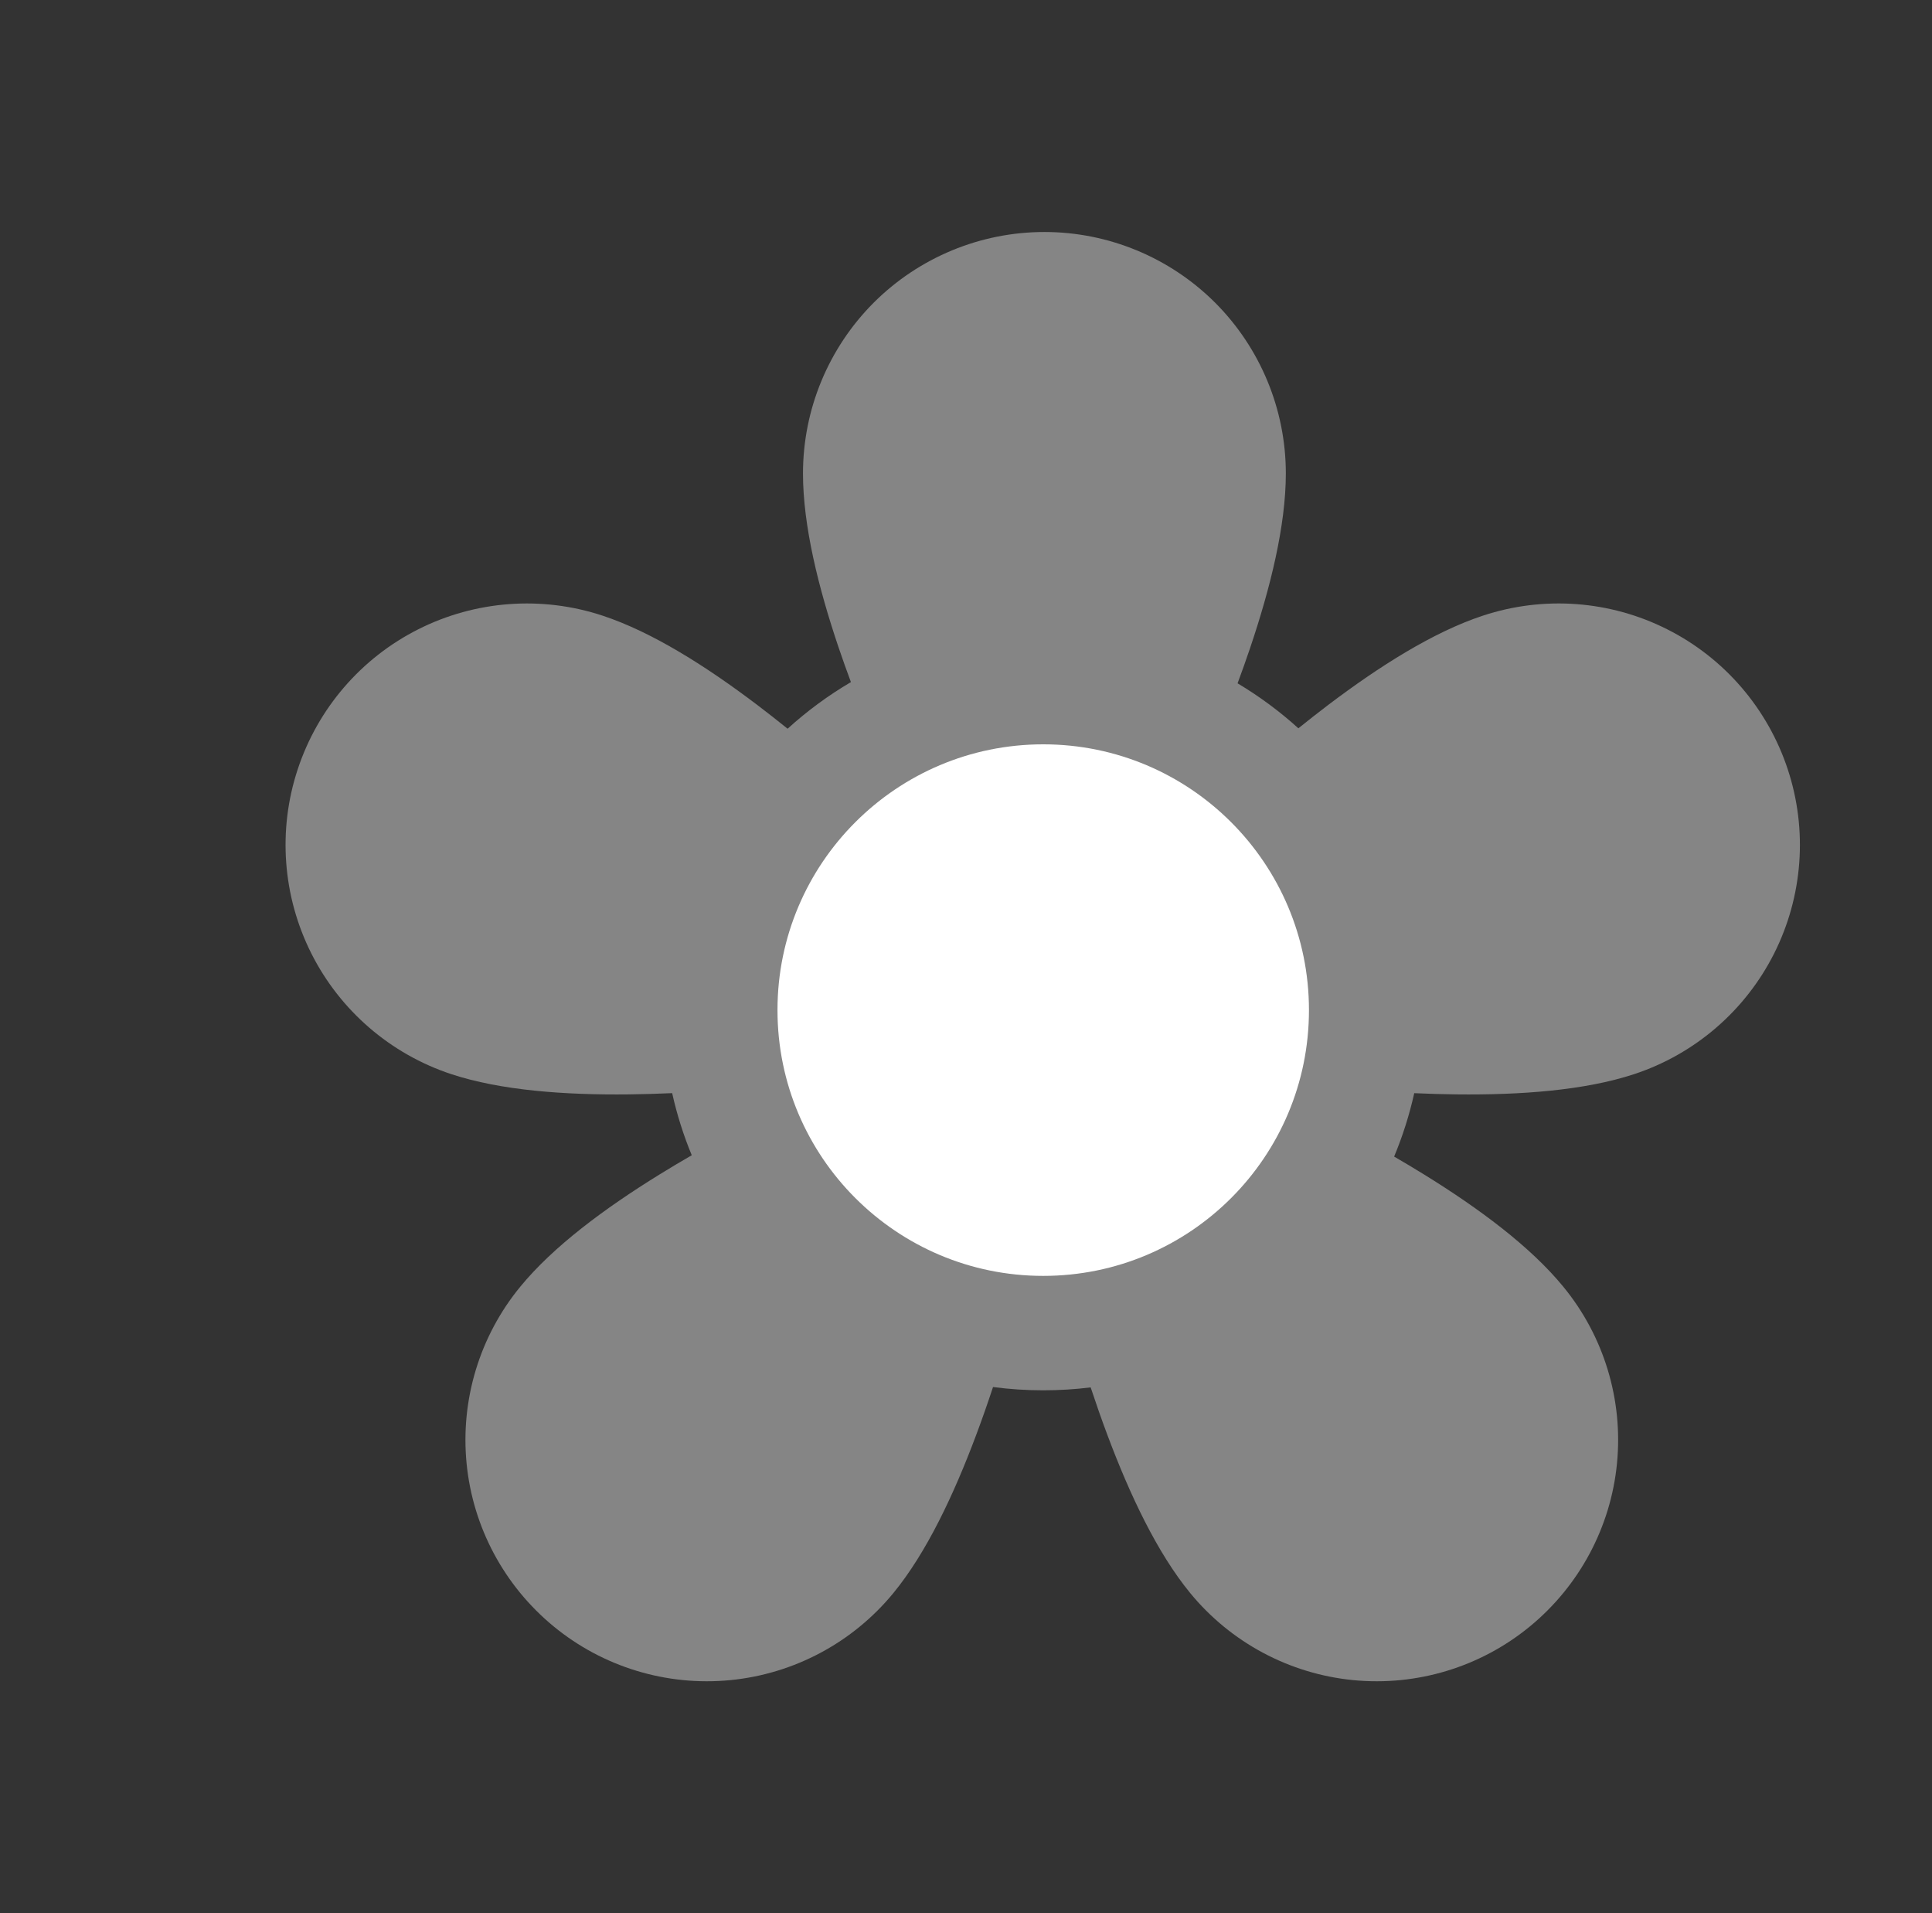
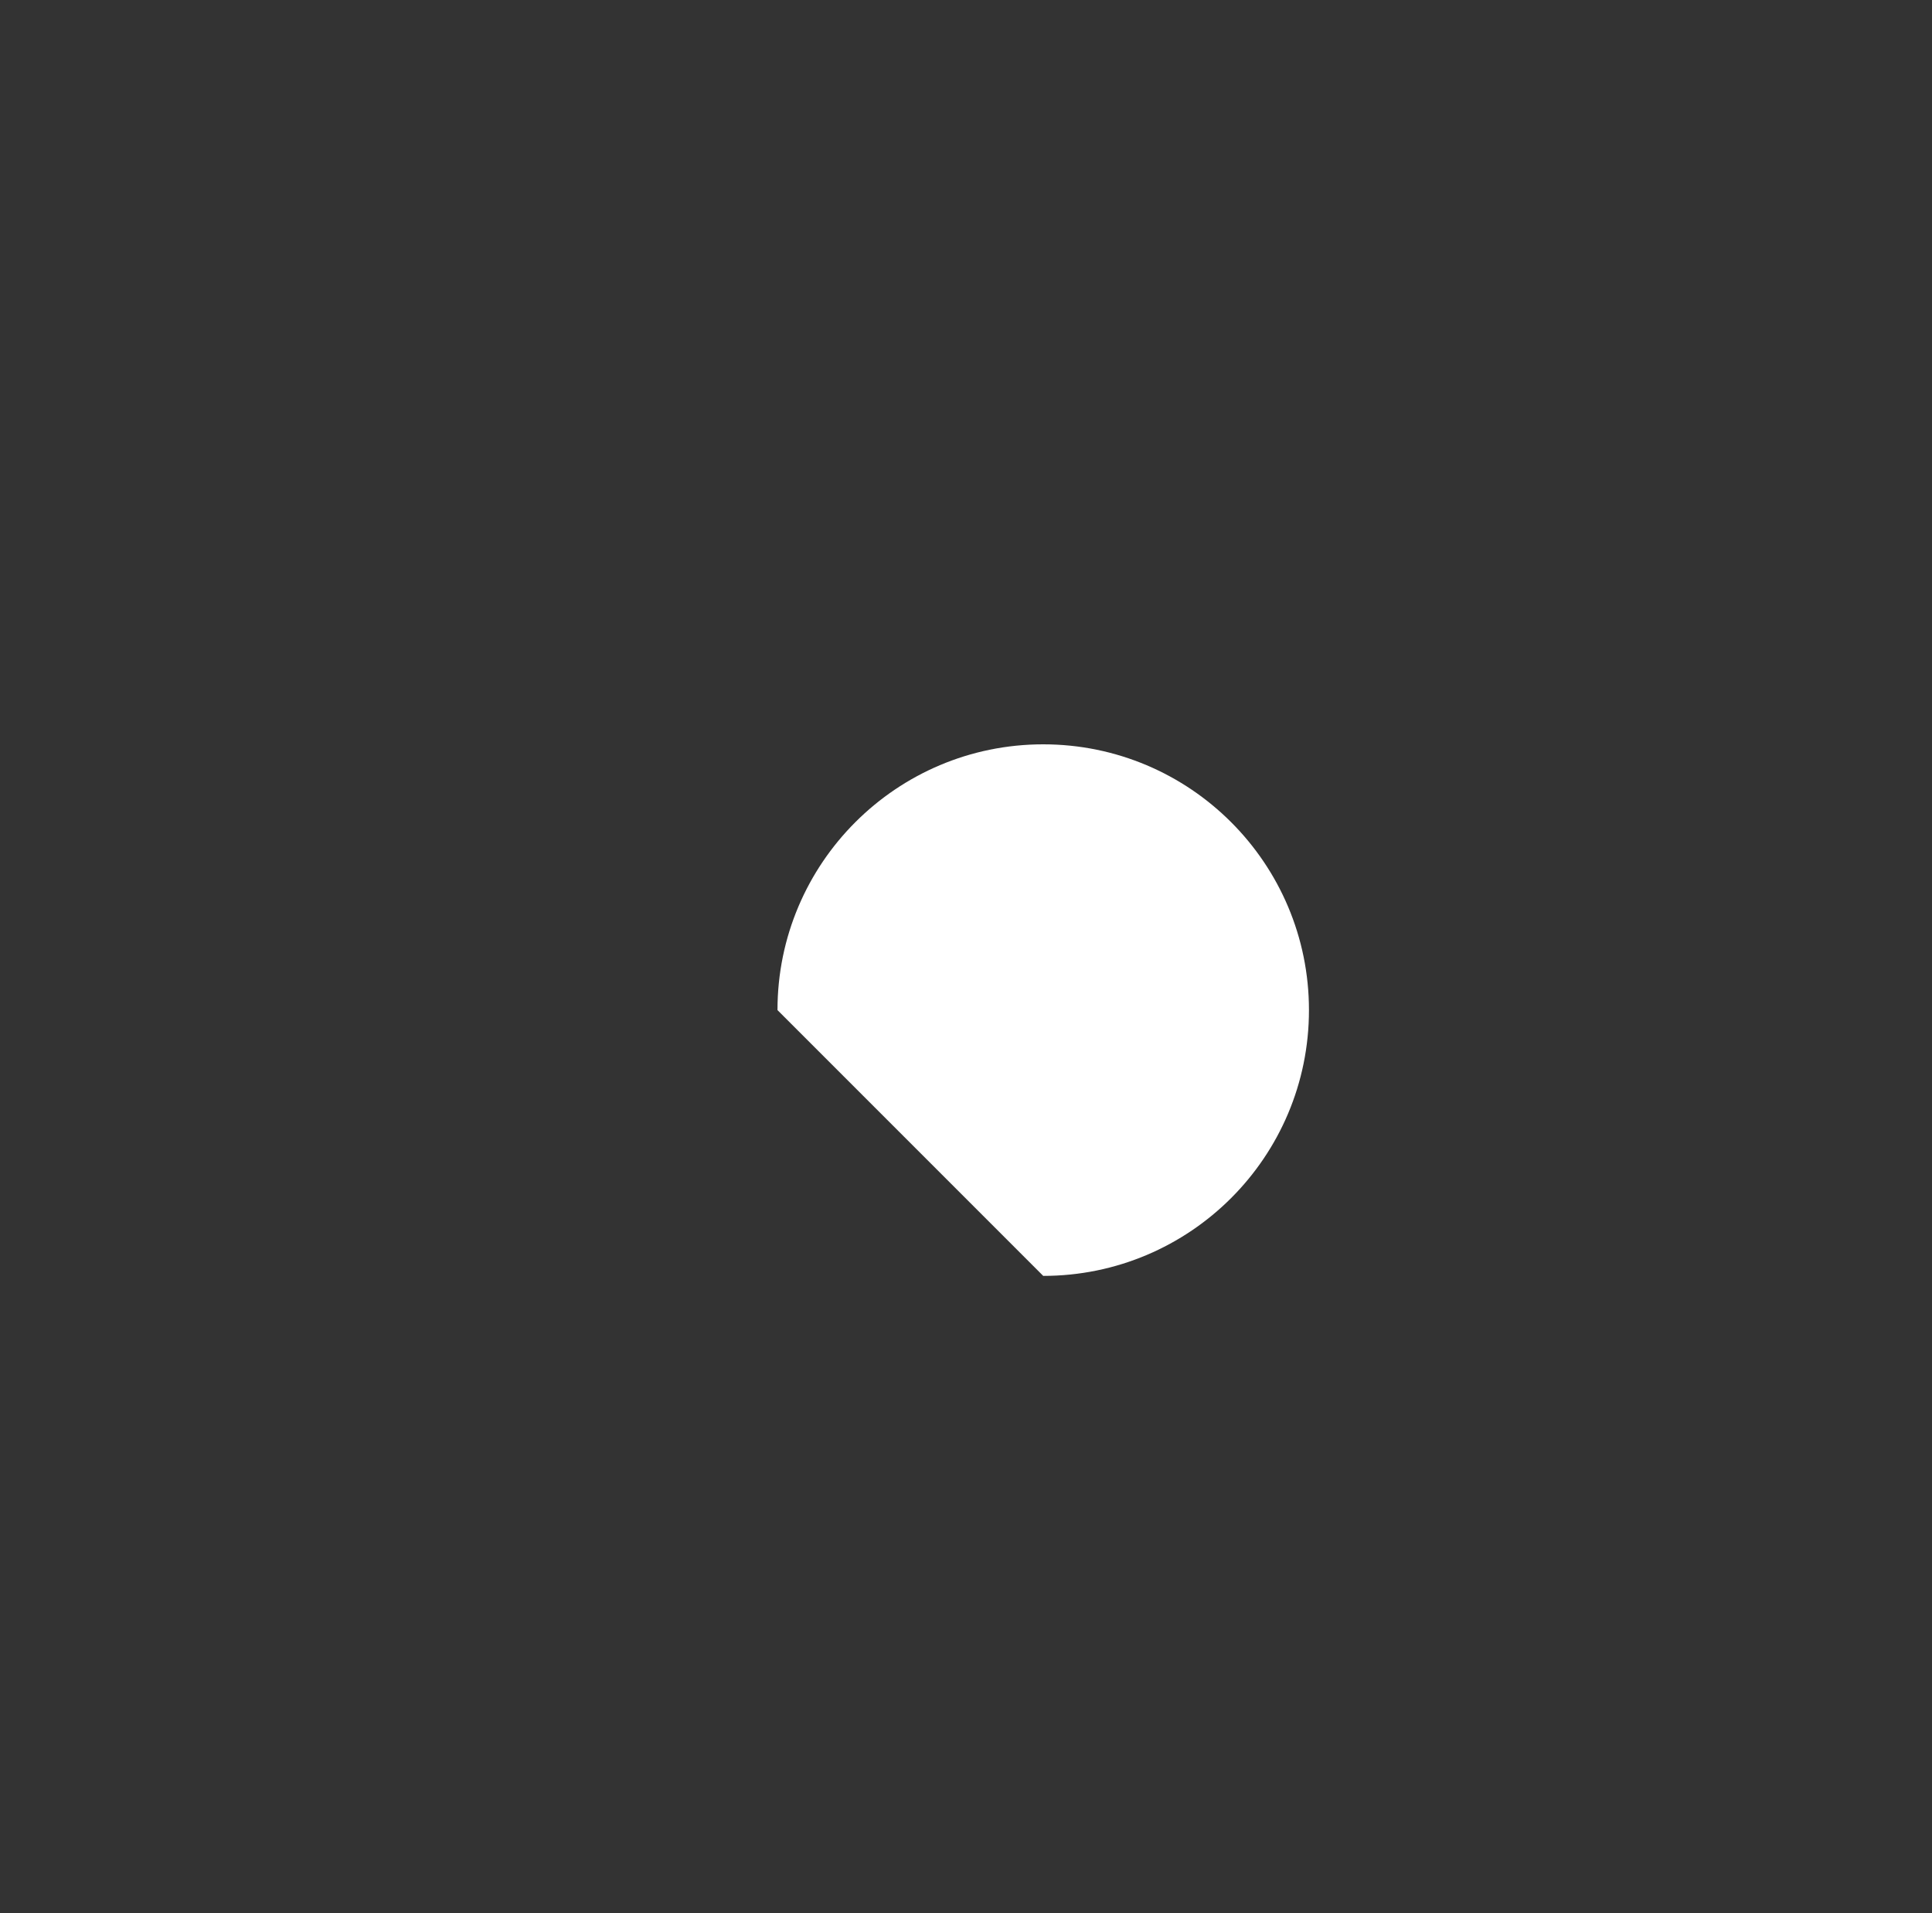
<svg xmlns="http://www.w3.org/2000/svg" width="101" height="100" viewBox="0 0 101 100" fill="none">
  <rect x="0" y="0" width="101" height="100" fill="#333333" stroke="none" />
-   <path opacity="0.4" fill-rule="evenodd" clip-rule="evenodd" d="M64.697 35.716C64.924 35.106 65.141 34.497 65.345 33.892C66.421 30.709 67.22 27.462 67.22 24.747C67.22 21.4 65.889 18.191 63.526 15.823L63.523 15.82C61.154 13.457 57.946 12.126 54.599 12.126C51.252 12.126 48.043 13.457 45.675 15.82L45.672 15.823C43.309 18.191 41.978 21.4 41.978 24.747C41.978 27.462 42.774 30.694 43.847 33.864C44.048 34.457 44.261 35.054 44.484 35.652C43.296 36.35 42.187 37.168 41.174 38.089C40.65 37.666 40.123 37.253 39.596 36.853C36.915 34.822 34.081 33.028 31.497 32.178C28.321 31.129 24.853 31.387 21.867 32.892C18.873 34.399 16.611 37.037 15.564 40.209C14.514 43.386 14.773 46.85 16.278 49.84C17.783 52.827 20.416 55.095 23.592 56.144C26.176 56.996 29.52 57.24 32.884 57.202C33.627 57.193 34.381 57.171 35.139 57.137C35.388 58.258 35.733 59.343 36.163 60.383C35.593 60.712 35.032 61.046 34.482 61.386C31.62 63.153 28.925 65.148 27.2 67.253C25.076 69.836 24.066 73.163 24.392 76.491C24.718 79.828 26.362 82.888 28.943 85.01C31.528 87.135 34.852 88.143 38.183 87.818C41.512 87.492 44.577 85.854 46.701 83.27C48.428 81.168 49.861 78.136 51.039 74.986C51.344 74.173 51.635 73.34 51.913 72.498C52.771 72.612 53.647 72.67 54.536 72.67C55.377 72.67 56.204 72.618 57.017 72.517C57.294 73.352 57.583 74.179 57.885 74.986C59.063 78.136 60.497 81.169 62.224 83.271C64.348 85.855 67.413 87.492 70.742 87.818C74.074 88.143 77.396 87.135 79.981 85.01C82.562 82.888 84.207 79.826 84.532 76.49C84.858 73.162 83.848 69.836 81.724 67.253C79.999 65.148 77.304 63.153 74.442 61.386C73.931 61.07 73.41 60.759 72.882 60.453C73.324 59.392 73.678 58.284 73.933 57.139C74.674 57.172 75.412 57.194 76.139 57.202C79.502 57.24 82.848 56.995 85.432 56.143C88.608 55.095 91.24 52.826 92.746 49.839C94.251 46.849 94.509 43.386 93.459 40.209C92.411 37.036 90.149 34.398 87.155 32.891C84.168 31.386 80.706 31.129 77.526 32.178C74.942 33.028 72.108 34.822 69.427 36.853C68.909 37.246 68.391 37.652 67.876 38.067C66.9 37.183 65.835 36.394 64.697 35.716Z" fill="white" />
-   <path fill-rule="evenodd" clip-rule="evenodd" d="M40.645 52.797C40.645 45.127 46.866 38.905 54.537 38.905C62.21 38.905 68.429 45.127 68.429 52.797C68.429 60.472 62.211 66.689 54.537 66.689C46.866 66.689 40.645 60.471 40.645 52.797Z" fill="white" />
+   <path fill-rule="evenodd" clip-rule="evenodd" d="M40.645 52.797C40.645 45.127 46.866 38.905 54.537 38.905C62.21 38.905 68.429 45.127 68.429 52.797C68.429 60.472 62.211 66.689 54.537 66.689Z" fill="white" />
</svg>